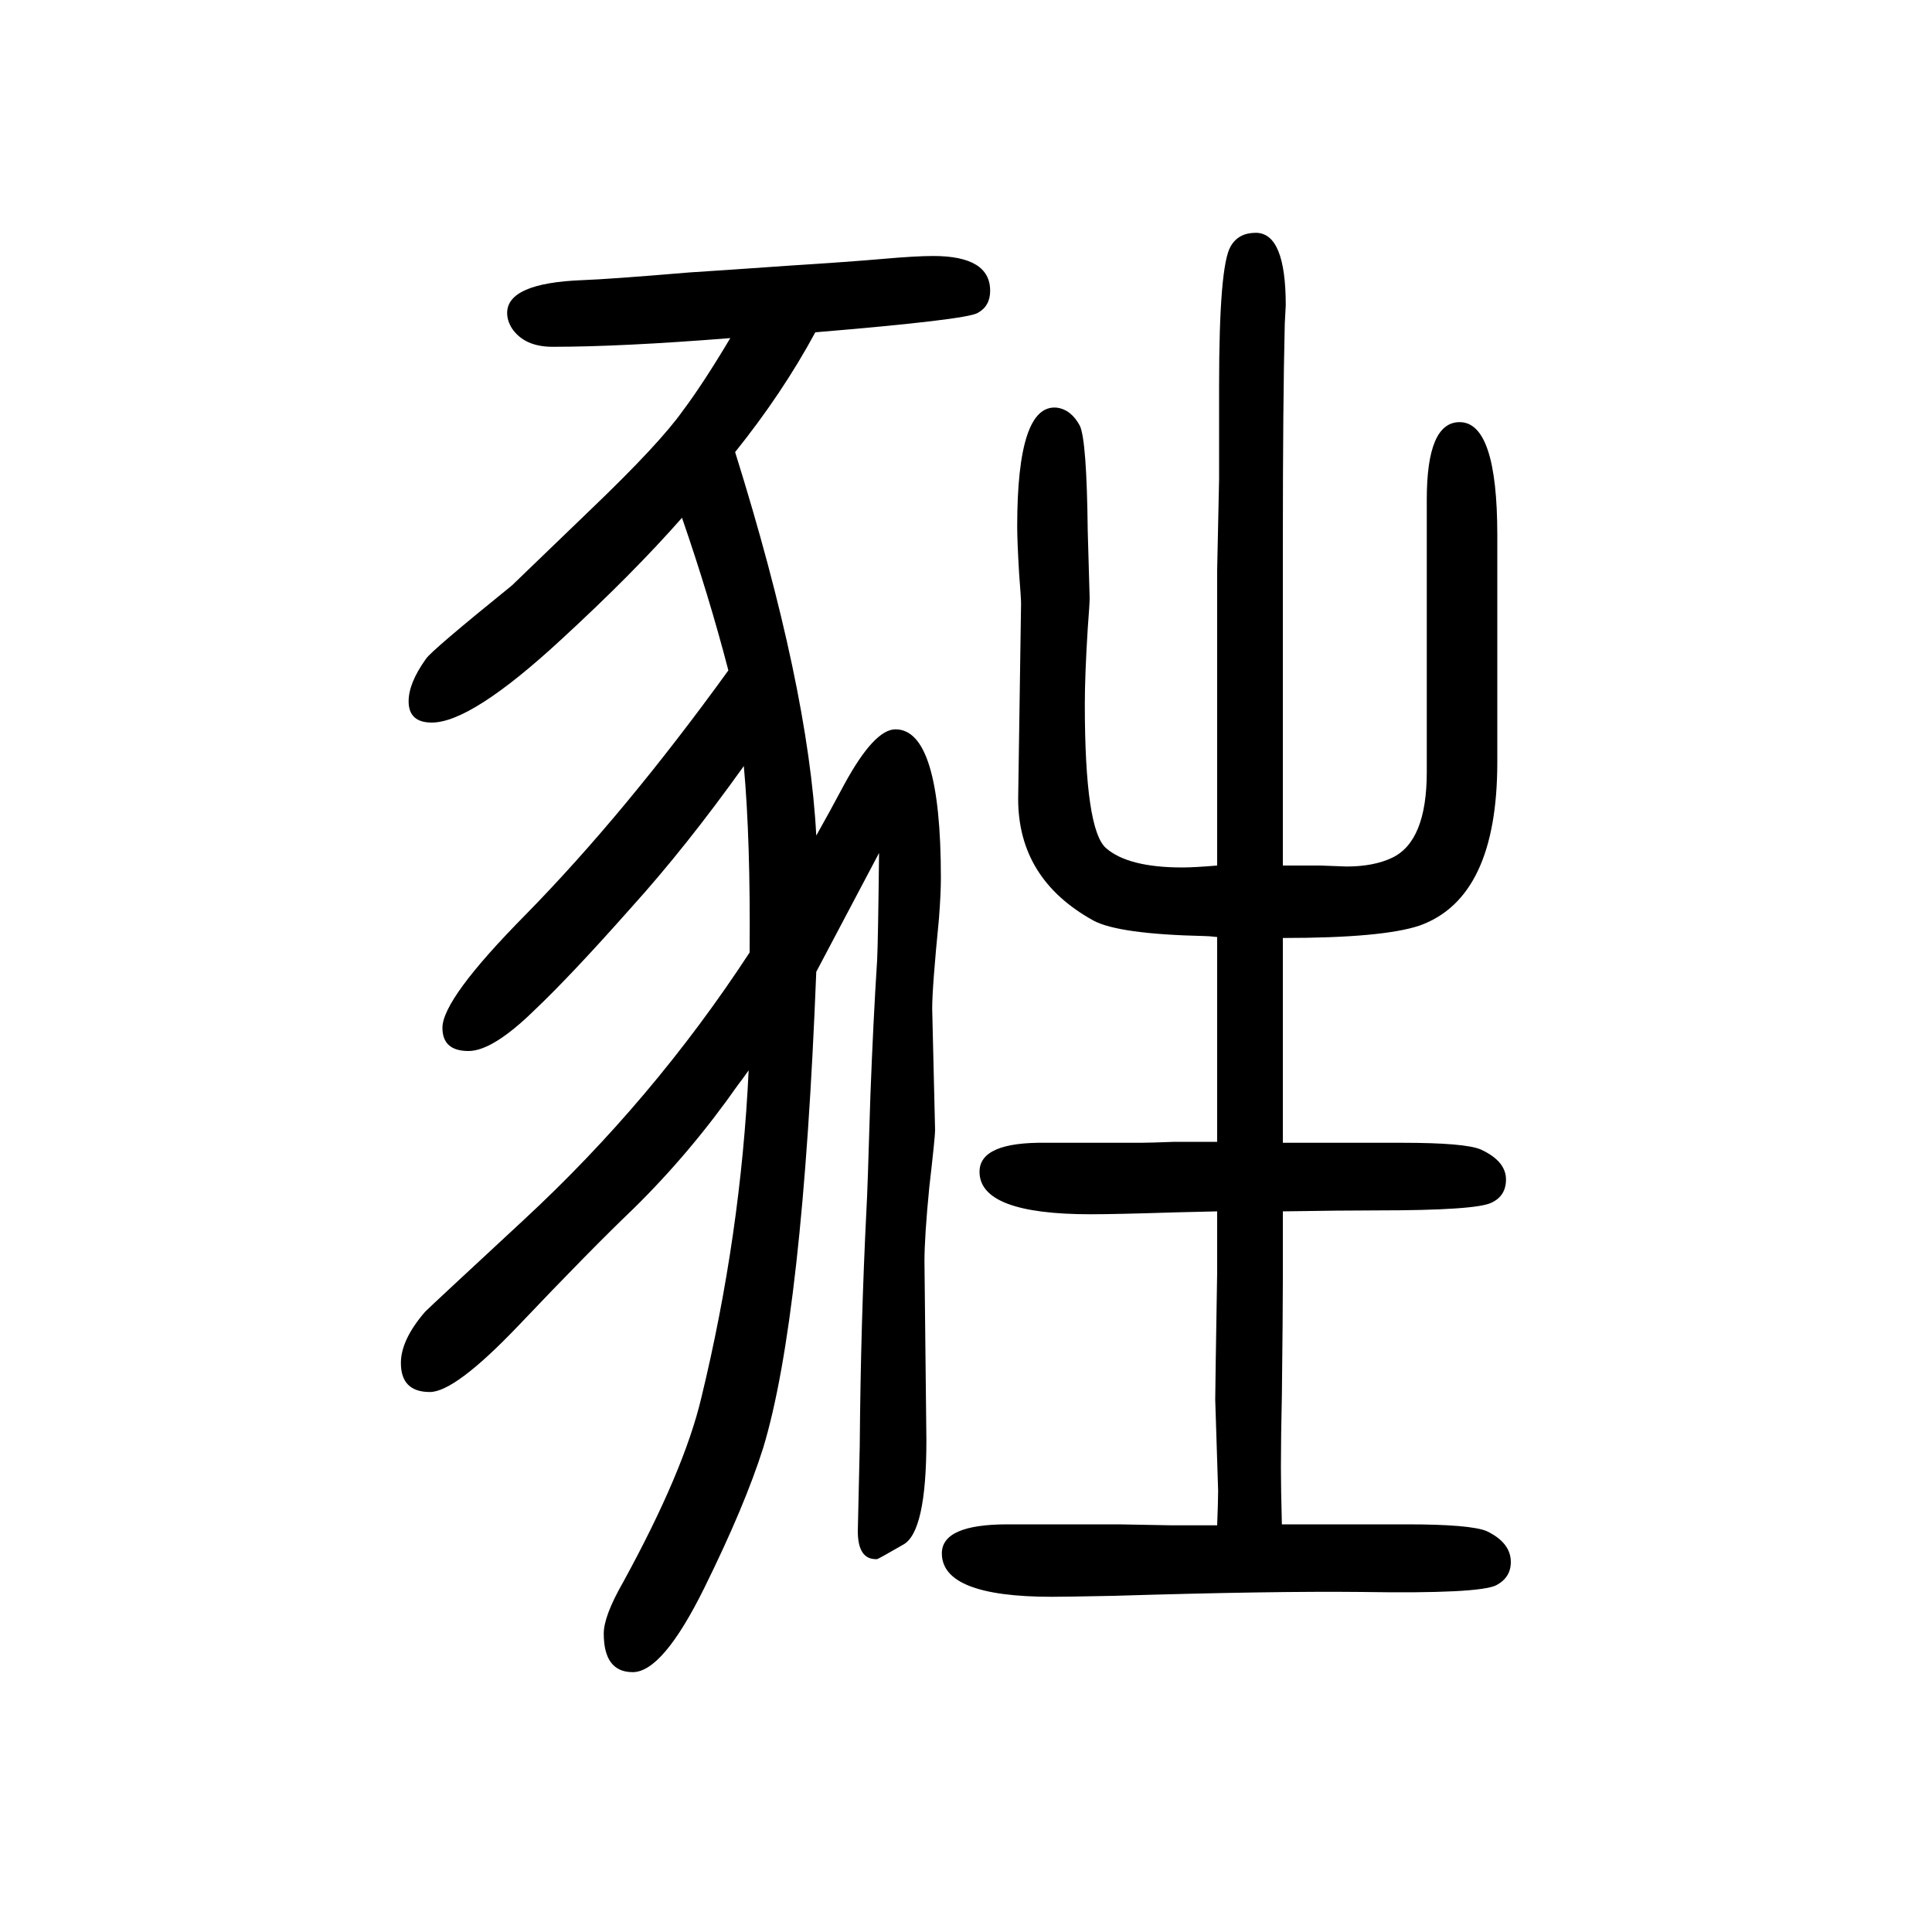
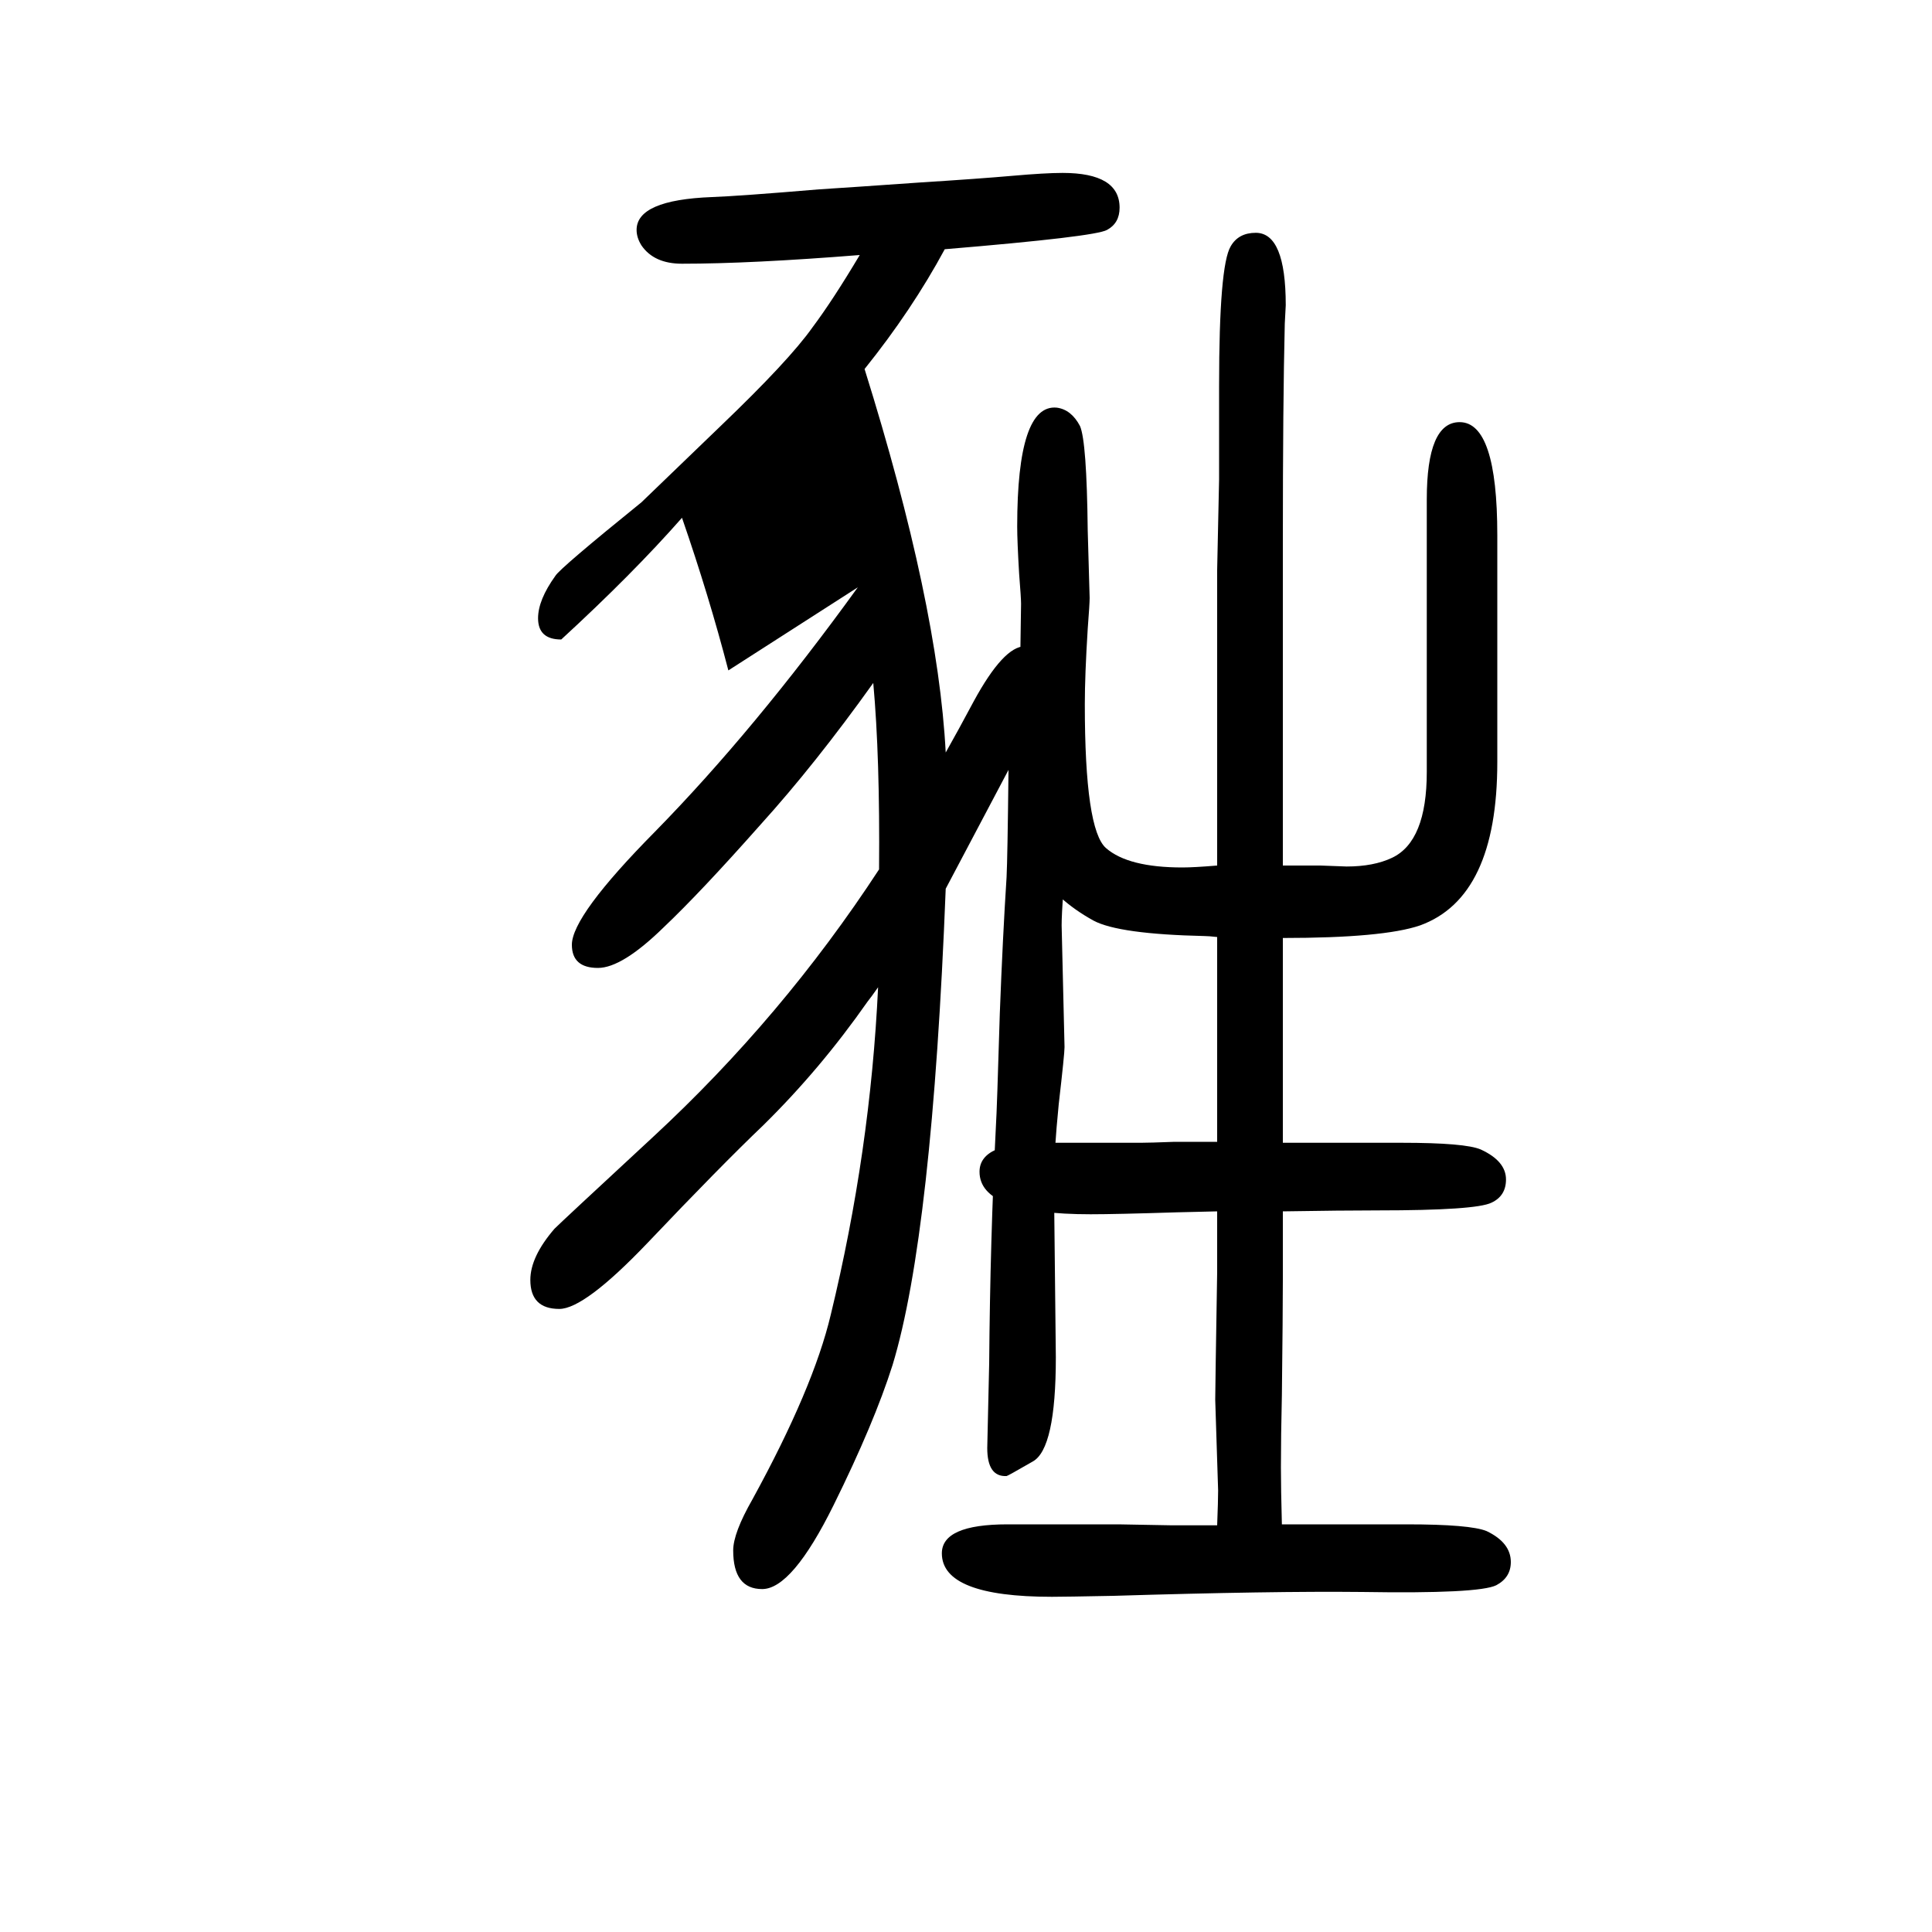
<svg xmlns="http://www.w3.org/2000/svg" height="100" width="100" version="1.1">
-   <path d="M754 956q-20 77 -48 158q-51 -58 -125 -126q-93 -86 -134 -86q-24 0 -24 22q0 19 18 44q5 8 89 76l82 79q71 68 95 102q21 28 49 75q-113 -9 -184 -9q-29 0 -42 19q-5 8 -5 16q0 31 78 34q28 1 111 8q32 2 103 7q63 4 97 7t52 3q59 0 59 -36q0 -16 -13 -23 q-12 -7 -168 -20q-34 -63 -83 -124q76 -243 84 -397q13 23 29 53q31 57 53 57q47 0 47 -154q0 -16 -2 -42q-7 -71 -7 -93l3 -126q0 -7 -6 -59q-5 -51 -5 -77l2 -185q0 -95 -24 -108q-26 -15 -27 -15q-20 -1 -20 29l2 88q1 127 7 246q1 15 4 116q3 79 7 141q1 20 2 111 q-58 -110 -65 -123q-14 -358 -55 -493q-19 -60 -61 -145q-43 -87 -74 -87q-30 0 -30 40q0 18 20 53q63 115 81 191q41 169 49 339q-7 -10 -11 -15q-49 -70 -108 -128q-44 -42 -120 -122q-65 -68 -91 -68q-30 0 -30 30q0 24 25 53q7 7 102 95q134 124 234 277q1 116 -6 193 q-60 -84 -117 -147q-62 -70 -100 -106q-43 -42 -68 -42q-27 0 -27 24q0 30 86 117q103 105 210 253zM1260 71q1 26 1 36q0 2 -3 94q0 10 2 132v63l-42 -1q-63 -2 -89 -2q-115 0 -115 44q0 31 69 30h98q9 0 35 1h28h16v79v93v12v28q-9 1 -13 1q-89 2 -115 16q-78 43 -78 126 l3 202q0 6 -2 31q-2 34 -2 49q0 127 41 123q15 -2 24 -19q7 -16 8 -108l2 -70q0 -6 -2 -32q-3 -48 -3 -78q0 -130 22 -149q23 -20 79 -20q12 0 36 2v31v14v261l2 94v97q0 124 12 144q8 14 26 14q31 0 31 -75q0 -1 -1 -19q-2 -81 -2 -227v-239v-37v-58h26h13q24 -1 27 -1 q28 0 47 9q36 17 36 89v71v134v77q0 80 34 80q39 0 39 -117v-129v-74v-32q0 -140 -80 -169q-38 -13 -142 -13v-27v-12v-128v-13v-32h63h25h35q66 0 82 -7q26 -12 26 -31q0 -17 -15 -24q-16 -8 -118 -8q-36 0 -98 -1v-48v-22q0 -35 -1 -120q-1 -43 -1 -75q0 -22 1 -59h64h43 h22q66 0 83 -7q25 -12 25 -32q0 -16 -15 -24q-18 -9 -139 -7q-93 1 -257 -4q-51 -1 -64 -1q-114 0 -114 45q0 30 68 30h115l55 -1h47z" style="" transform="scale(0.05 -0.05) translate(0 -1650)" />
+   <path d="M754 956q-20 77 -48 158q-51 -58 -125 -126q-24 0 -24 22q0 19 18 44q5 8 89 76l82 79q71 68 95 102q21 28 49 75q-113 -9 -184 -9q-29 0 -42 19q-5 8 -5 16q0 31 78 34q28 1 111 8q32 2 103 7q63 4 97 7t52 3q59 0 59 -36q0 -16 -13 -23 q-12 -7 -168 -20q-34 -63 -83 -124q76 -243 84 -397q13 23 29 53q31 57 53 57q47 0 47 -154q0 -16 -2 -42q-7 -71 -7 -93l3 -126q0 -7 -6 -59q-5 -51 -5 -77l2 -185q0 -95 -24 -108q-26 -15 -27 -15q-20 -1 -20 29l2 88q1 127 7 246q1 15 4 116q3 79 7 141q1 20 2 111 q-58 -110 -65 -123q-14 -358 -55 -493q-19 -60 -61 -145q-43 -87 -74 -87q-30 0 -30 40q0 18 20 53q63 115 81 191q41 169 49 339q-7 -10 -11 -15q-49 -70 -108 -128q-44 -42 -120 -122q-65 -68 -91 -68q-30 0 -30 30q0 24 25 53q7 7 102 95q134 124 234 277q1 116 -6 193 q-60 -84 -117 -147q-62 -70 -100 -106q-43 -42 -68 -42q-27 0 -27 24q0 30 86 117q103 105 210 253zM1260 71q1 26 1 36q0 2 -3 94q0 10 2 132v63l-42 -1q-63 -2 -89 -2q-115 0 -115 44q0 31 69 30h98q9 0 35 1h28h16v79v93v12v28q-9 1 -13 1q-89 2 -115 16q-78 43 -78 126 l3 202q0 6 -2 31q-2 34 -2 49q0 127 41 123q15 -2 24 -19q7 -16 8 -108l2 -70q0 -6 -2 -32q-3 -48 -3 -78q0 -130 22 -149q23 -20 79 -20q12 0 36 2v31v14v261l2 94v97q0 124 12 144q8 14 26 14q31 0 31 -75q0 -1 -1 -19q-2 -81 -2 -227v-239v-37v-58h26h13q24 -1 27 -1 q28 0 47 9q36 17 36 89v71v134v77q0 80 34 80q39 0 39 -117v-129v-74v-32q0 -140 -80 -169q-38 -13 -142 -13v-27v-12v-128v-13v-32h63h25h35q66 0 82 -7q26 -12 26 -31q0 -17 -15 -24q-16 -8 -118 -8q-36 0 -98 -1v-48v-22q0 -35 -1 -120q-1 -43 -1 -75q0 -22 1 -59h64h43 h22q66 0 83 -7q25 -12 25 -32q0 -16 -15 -24q-18 -9 -139 -7q-93 1 -257 -4q-51 -1 -64 -1q-114 0 -114 45q0 30 68 30h115l55 -1h47z" style="" transform="scale(0.05 -0.05) translate(0 -1650)" />
</svg>